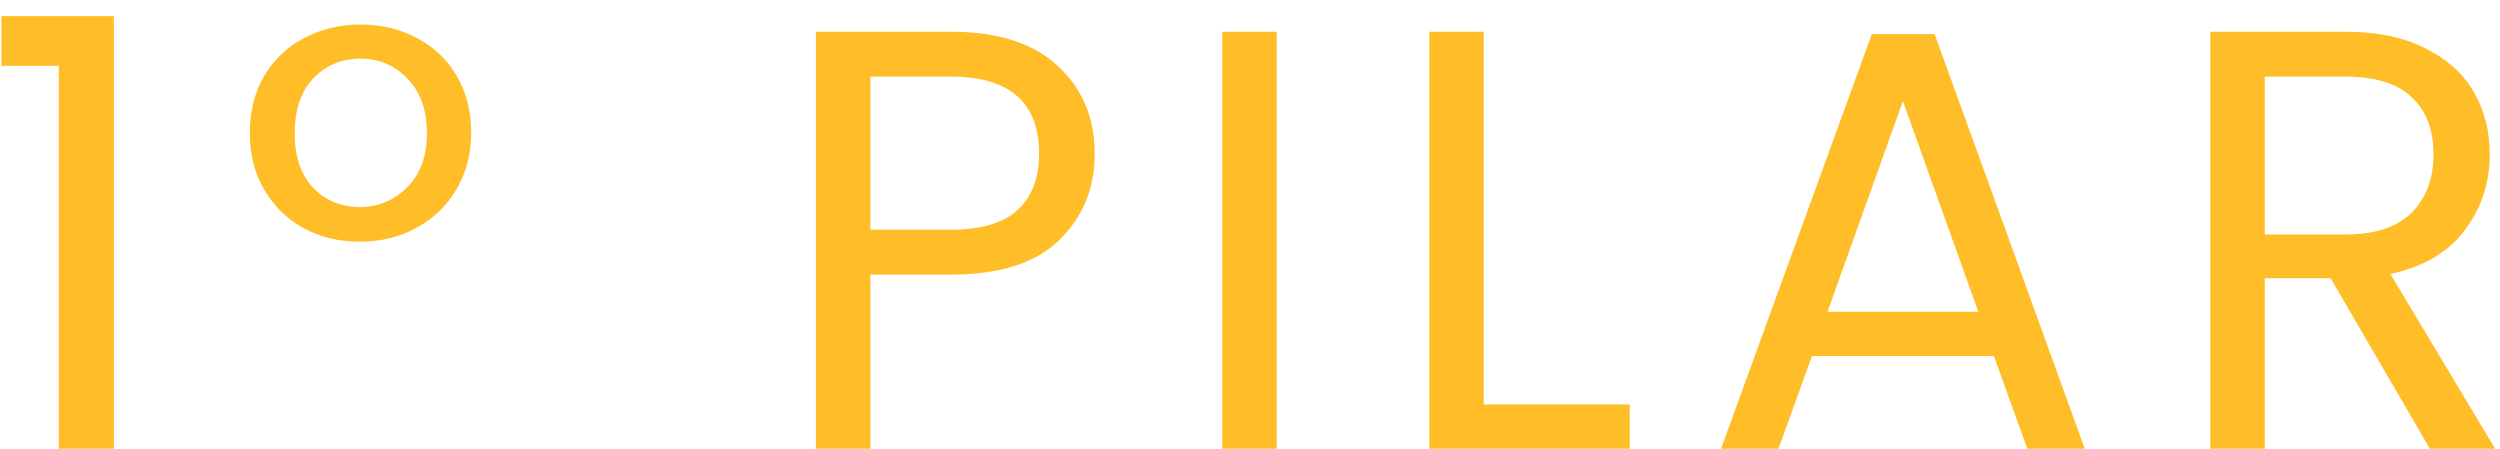
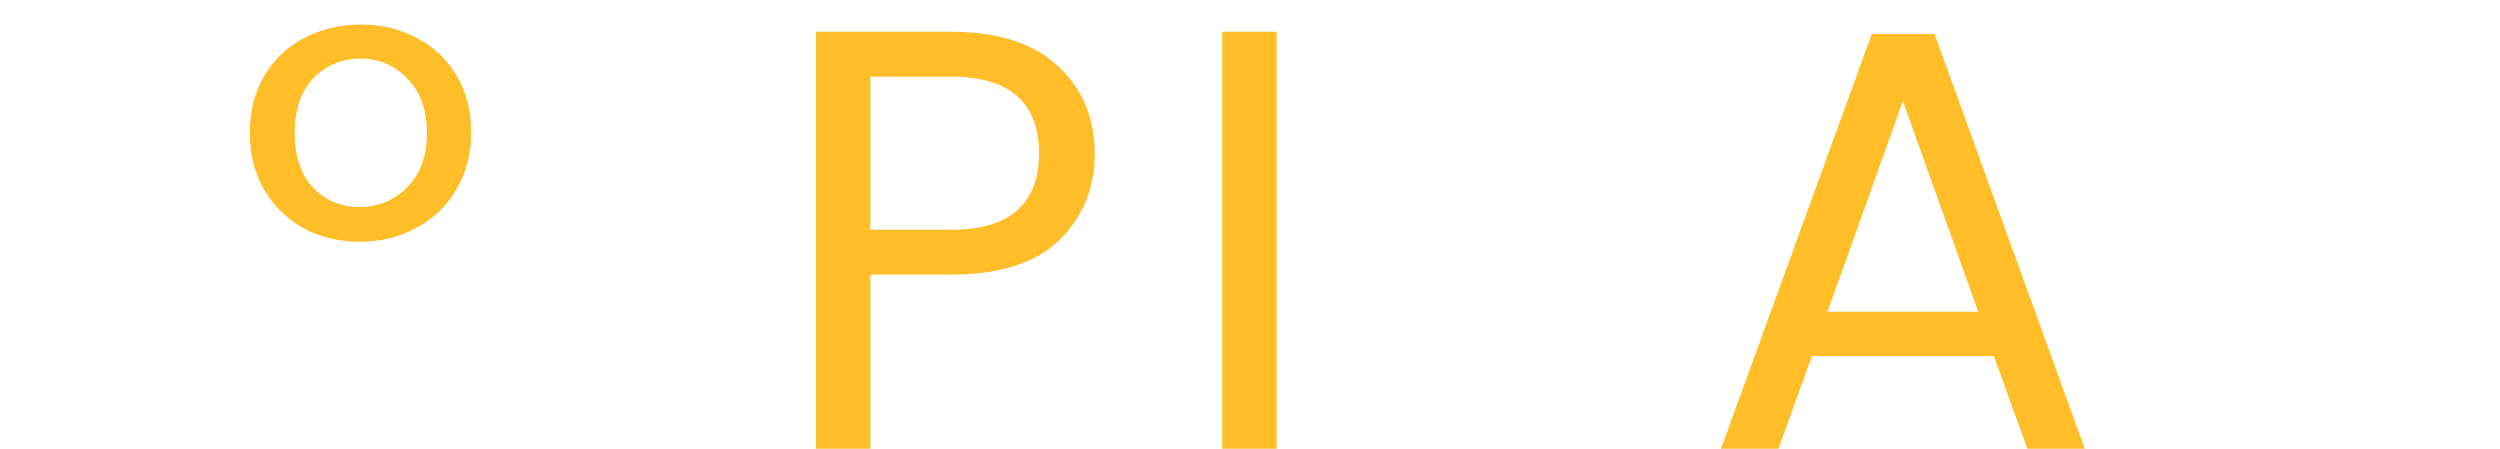
<svg xmlns="http://www.w3.org/2000/svg" width="117" height="21" viewBox="0 0 117 21" fill="none">
-   <path d="M113.719 21L109.071 13.02H105.991V21H103.443V1.484H109.743C111.218 1.484 112.459 1.736 113.467 2.24C114.494 2.744 115.259 3.425 115.763 4.284C116.267 5.143 116.519 6.123 116.519 7.224C116.519 8.568 116.127 9.753 115.343 10.78C114.578 11.807 113.421 12.488 111.871 12.824L116.771 21H113.719ZM105.991 10.976H109.743C111.125 10.976 112.161 10.64 112.851 9.968C113.542 9.277 113.887 8.363 113.887 7.224C113.887 6.067 113.542 5.171 112.851 4.536C112.179 3.901 111.143 3.584 109.743 3.584H105.991V10.976Z" fill="#FFBD28" />
  <path d="M93.312 16.66H84.8L83.232 21H80.544L87.6 1.596H90.54L97.568 21H94.88L93.312 16.66ZM92.584 14.588L89.056 4.732L85.528 14.588H92.584Z" fill="#FFBD28" />
-   <path d="M69.439 18.928H76.271V21H66.891V1.484H69.439V18.928Z" fill="#FFBD28" />
-   <path d="M59.748 1.484V21H57.2V1.484H59.748Z" fill="#FFBD28" />
+   <path d="M59.748 1.484V21H57.2V1.484Z" fill="#FFBD28" />
  <path d="M51.233 7.196C51.233 8.82 50.673 10.173 49.553 11.256C48.451 12.32 46.762 12.852 44.485 12.852H40.733V21H38.185V1.484H44.485C46.687 1.484 48.358 2.016 49.497 3.08C50.654 4.144 51.233 5.516 51.233 7.196ZM44.485 10.752C45.903 10.752 46.949 10.444 47.621 9.828C48.293 9.212 48.629 8.335 48.629 7.196C48.629 4.788 47.247 3.584 44.485 3.584H40.733V10.752H44.485Z" fill="#FFBD28" />
  <path d="M11.692 6.216C11.692 5.208 11.916 4.321 12.364 3.556C12.812 2.791 13.428 2.203 14.212 1.792C15.015 1.363 15.902 1.148 16.872 1.148C17.862 1.148 18.748 1.363 19.532 1.792C20.316 2.203 20.932 2.791 21.38 3.556C21.828 4.321 22.052 5.208 22.052 6.216C22.052 7.205 21.819 8.092 21.352 8.876C20.904 9.641 20.279 10.239 19.476 10.668C18.692 11.097 17.815 11.312 16.844 11.312C15.855 11.312 14.968 11.097 14.184 10.668C13.419 10.239 12.812 9.641 12.364 8.876C11.916 8.111 11.692 7.224 11.692 6.216ZM19.98 6.244C19.98 5.143 19.672 4.284 19.056 3.668C18.459 3.052 17.731 2.744 16.872 2.744C15.995 2.744 15.258 3.052 14.66 3.668C14.082 4.284 13.792 5.143 13.792 6.244C13.792 7.327 14.082 8.176 14.66 8.792C15.239 9.389 15.967 9.688 16.844 9.688C17.703 9.688 18.44 9.38 19.056 8.764C19.672 8.148 19.98 7.308 19.98 6.244Z" fill="#FFBD28" />
-   <path d="M0.064 3.08V0.756H5.328V21H2.752V3.08H0.064Z" fill="#FFBD28" />
</svg>